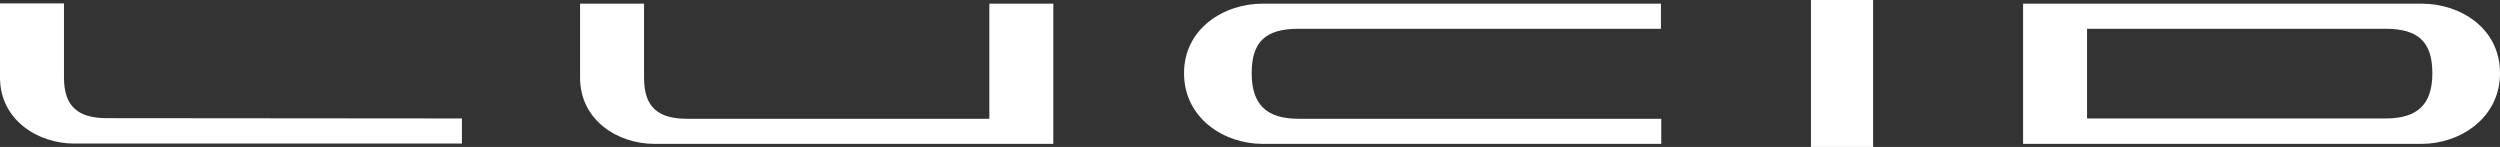
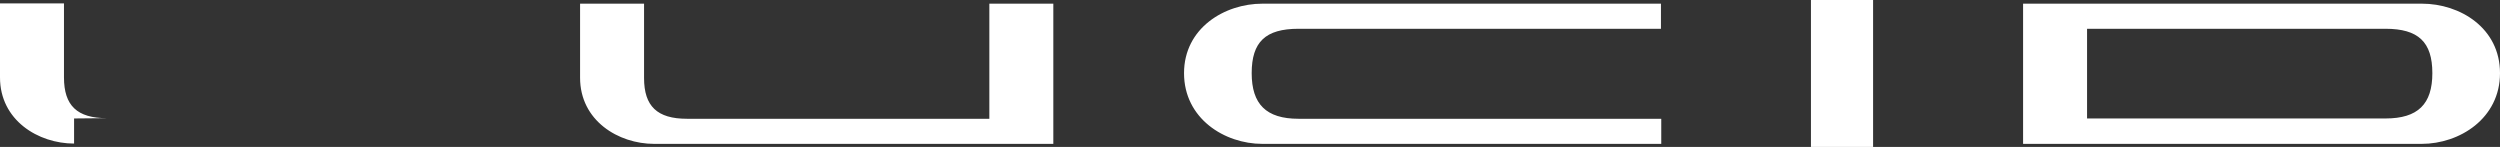
<svg xmlns="http://www.w3.org/2000/svg" version="1.1" id="Layer_1" x="0px" y="0px" viewBox="0 0 816.7 48" style="enable-background:new 0 0 816.7 48;" xml:space="preserve">
  <rect x="0" y="0" width="816.7" height="48" fill="#333333" stroke="none" />
  <style type="text/css">
  .st0{fill-rule:evenodd;clip-rule:evenodd;fill:#FFFFFF;}
 </style>
  <g>
-     <path class="st0" d="M794.6,23.9c0-10.2-4.6-14.5-15.3-14.5h-97.5v29.3h97.5C789.9,38.7,794.6,34,794.6,23.9z M816.7,23.9   c0,14.8-13.2,23.1-25.6,23.1H660.9V1.2h130.3C803.6,1.2,816.7,9.1,816.7,23.9z M424.2,9.4h118.4V1.2H412.4   c-12.4,0-25.6,8-25.6,22.7c0,14.8,13.2,23.1,25.6,23.1h130.3v-8.2H424.2c-10.6,0-15.3-4.8-15.3-14.9   C408.9,13.7,413.4,9.4,424.2,9.4z M34.9,38.6c-9.7,0-14-4.1-14-13.3V1.1H0v24.2c0,14,12.5,21.6,24.2,21.6h126.7v-8.2L34.9,38.6   L34.9,38.6z M323.2,1.2v37.6h-98.8c-9.7,0-14-4.1-14-13.3V1.2h-20.9v24.2c0,14,12.5,21.6,24.2,21.6h130.4V1.2L323.2,1.2L323.2,1.2z    M591.6,48h20.3V0h-20.3V48L591.6,48z">
+     <path class="st0" d="M794.6,23.9c0-10.2-4.6-14.5-15.3-14.5h-97.5v29.3h97.5C789.9,38.7,794.6,34,794.6,23.9z M816.7,23.9   c0,14.8-13.2,23.1-25.6,23.1H660.9V1.2h130.3C803.6,1.2,816.7,9.1,816.7,23.9z M424.2,9.4h118.4V1.2H412.4   c-12.4,0-25.6,8-25.6,22.7c0,14.8,13.2,23.1,25.6,23.1h130.3v-8.2H424.2c-10.6,0-15.3-4.8-15.3-14.9   C408.9,13.7,413.4,9.4,424.2,9.4z M34.9,38.6c-9.7,0-14-4.1-14-13.3V1.1H0v24.2c0,14,12.5,21.6,24.2,21.6v-8.2L34.9,38.6   L34.9,38.6z M323.2,1.2v37.6h-98.8c-9.7,0-14-4.1-14-13.3V1.2h-20.9v24.2c0,14,12.5,21.6,24.2,21.6h130.4V1.2L323.2,1.2L323.2,1.2z    M591.6,48h20.3V0h-20.3V48L591.6,48z">
  </path>
  </g>
</svg>